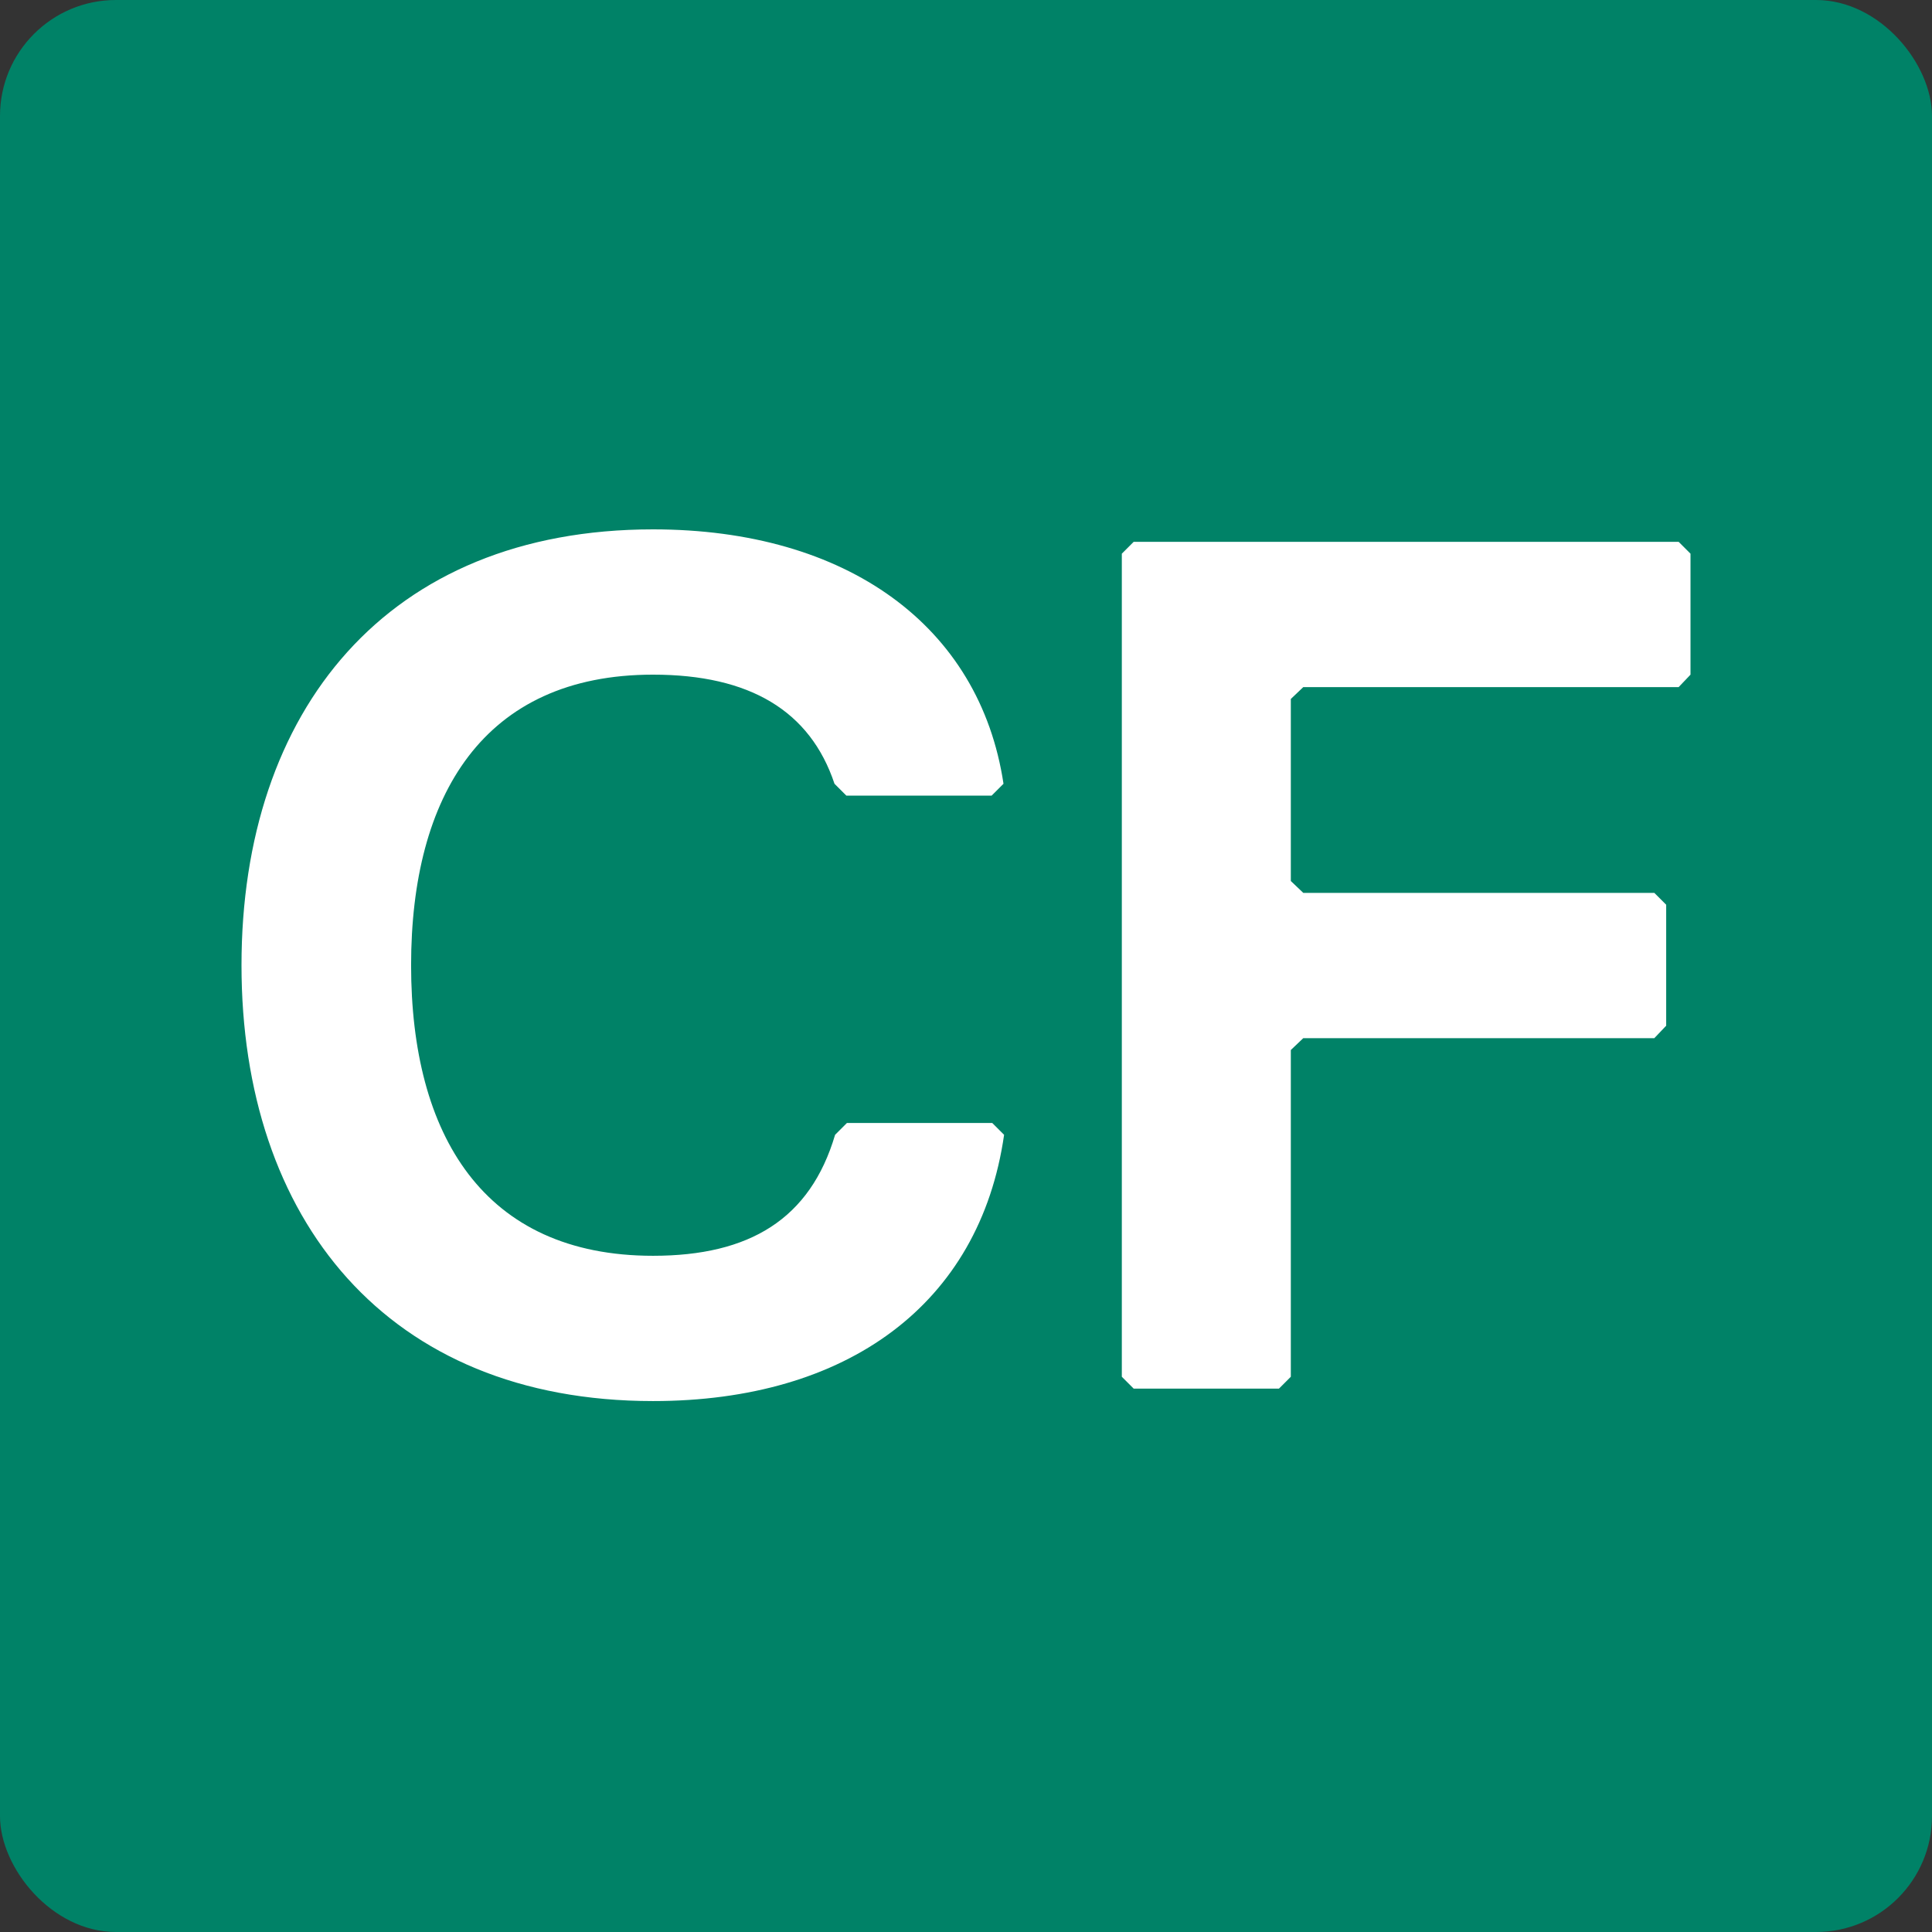
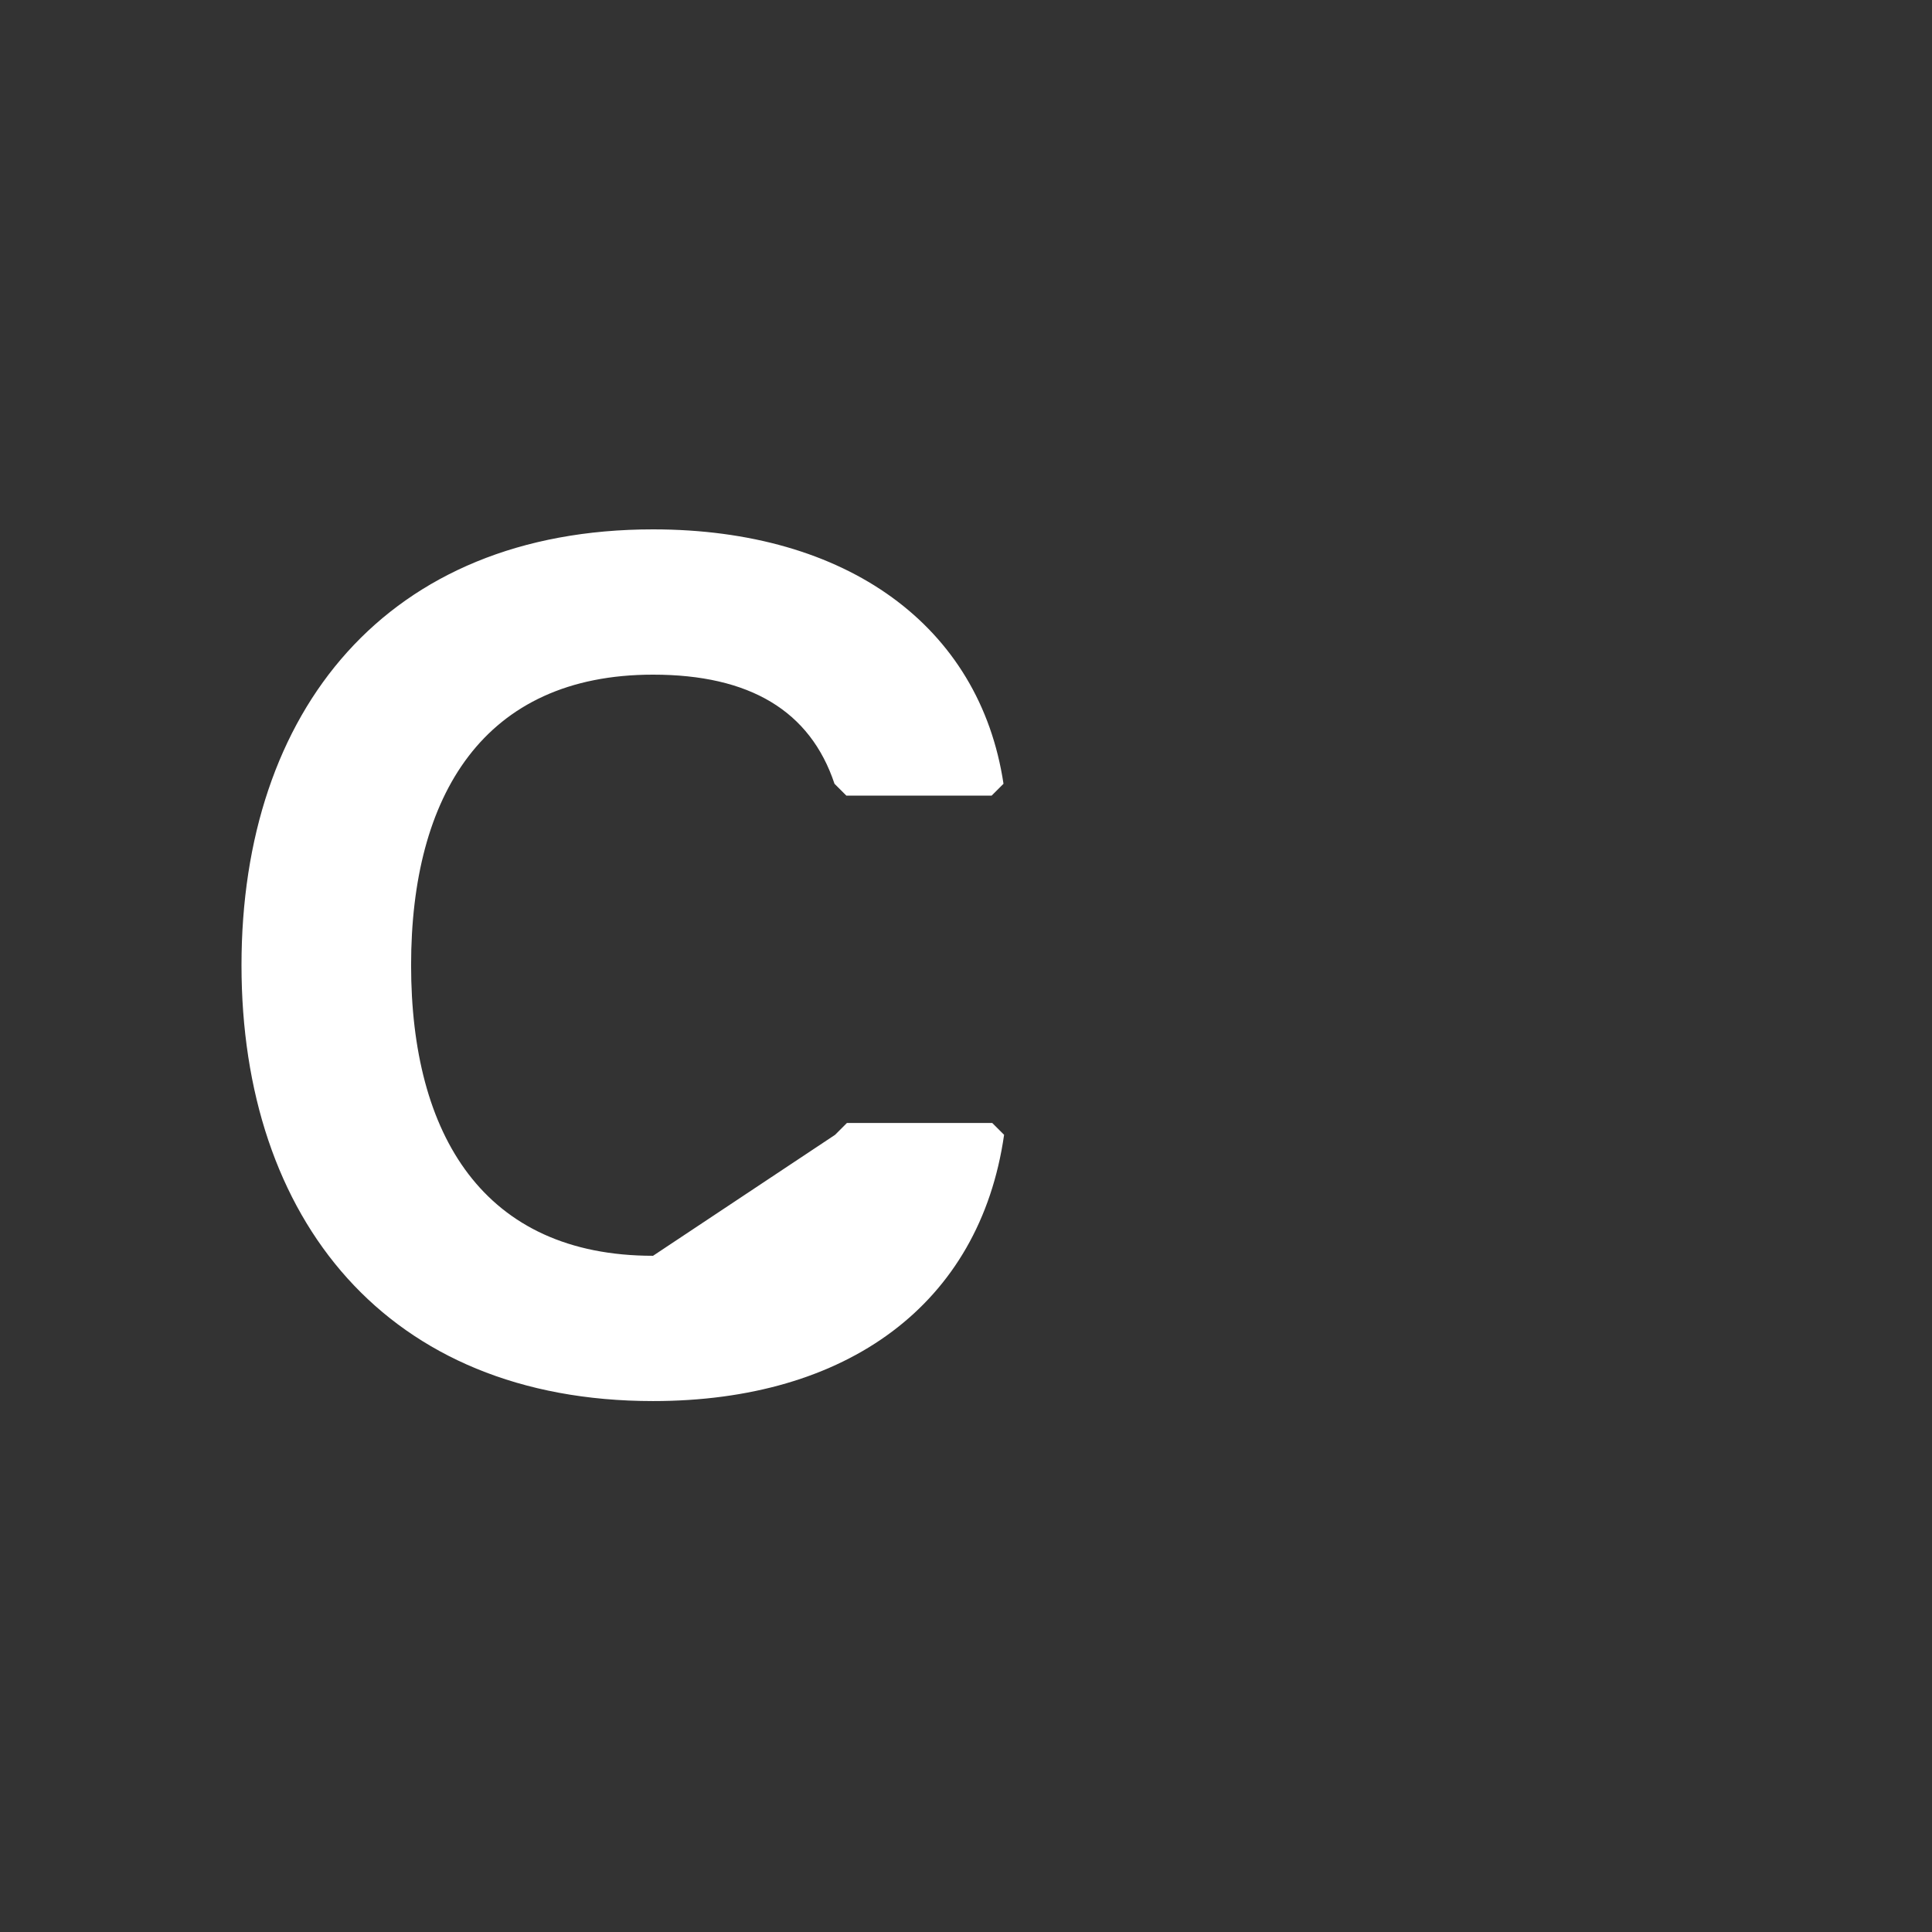
<svg xmlns="http://www.w3.org/2000/svg" width="1000" height="1000" viewBox="0 0 1000 1000" fill="none">
  <rect x="0" y="0" width="1000" height="1000" fill="#333333" stroke="none" />
-   <rect width="1000" height="1000" rx="60" fill="#008267" />
-   <path d="M338.011 649.993C250.229 649.993 212.783 587.378 212.783 499.596C212.783 411.813 250.229 349.199 338.011 349.199C388.041 349.199 419.349 367.921 431.933 405.674L438.072 411.813H513.27L519.409 405.674C507.131 324.03 438.378 274 338.011 274C200.199 274 125 367.921 125 499.596C125 630.963 200.199 725.191 338.011 725.191C438.378 725.191 507.131 675.161 519.716 587.378L513.577 581.24H438.378L432.24 587.378C419.349 630.963 388.041 649.993 338.011 649.993Z" fill="white" />
-   <path d="M875 286.584V349.199L868.861 355.644H674.573L668.127 361.783V456.011L674.573 462.15H856.277L862.415 468.289V530.903L856.277 537.348H674.573L668.127 543.487V712.607L661.988 718.746H586.79L580.651 712.607V286.584L586.79 280.446H868.861L875 286.584Z" fill="white" />
+   <path d="M338.011 649.993C250.229 649.993 212.783 587.378 212.783 499.596C212.783 411.813 250.229 349.199 338.011 349.199C388.041 349.199 419.349 367.921 431.933 405.674L438.072 411.813H513.27L519.409 405.674C507.131 324.03 438.378 274 338.011 274C200.199 274 125 367.921 125 499.596C125 630.963 200.199 725.191 338.011 725.191C438.378 725.191 507.131 675.161 519.716 587.378L513.577 581.24H438.378L432.24 587.378Z" fill="white" />
</svg>